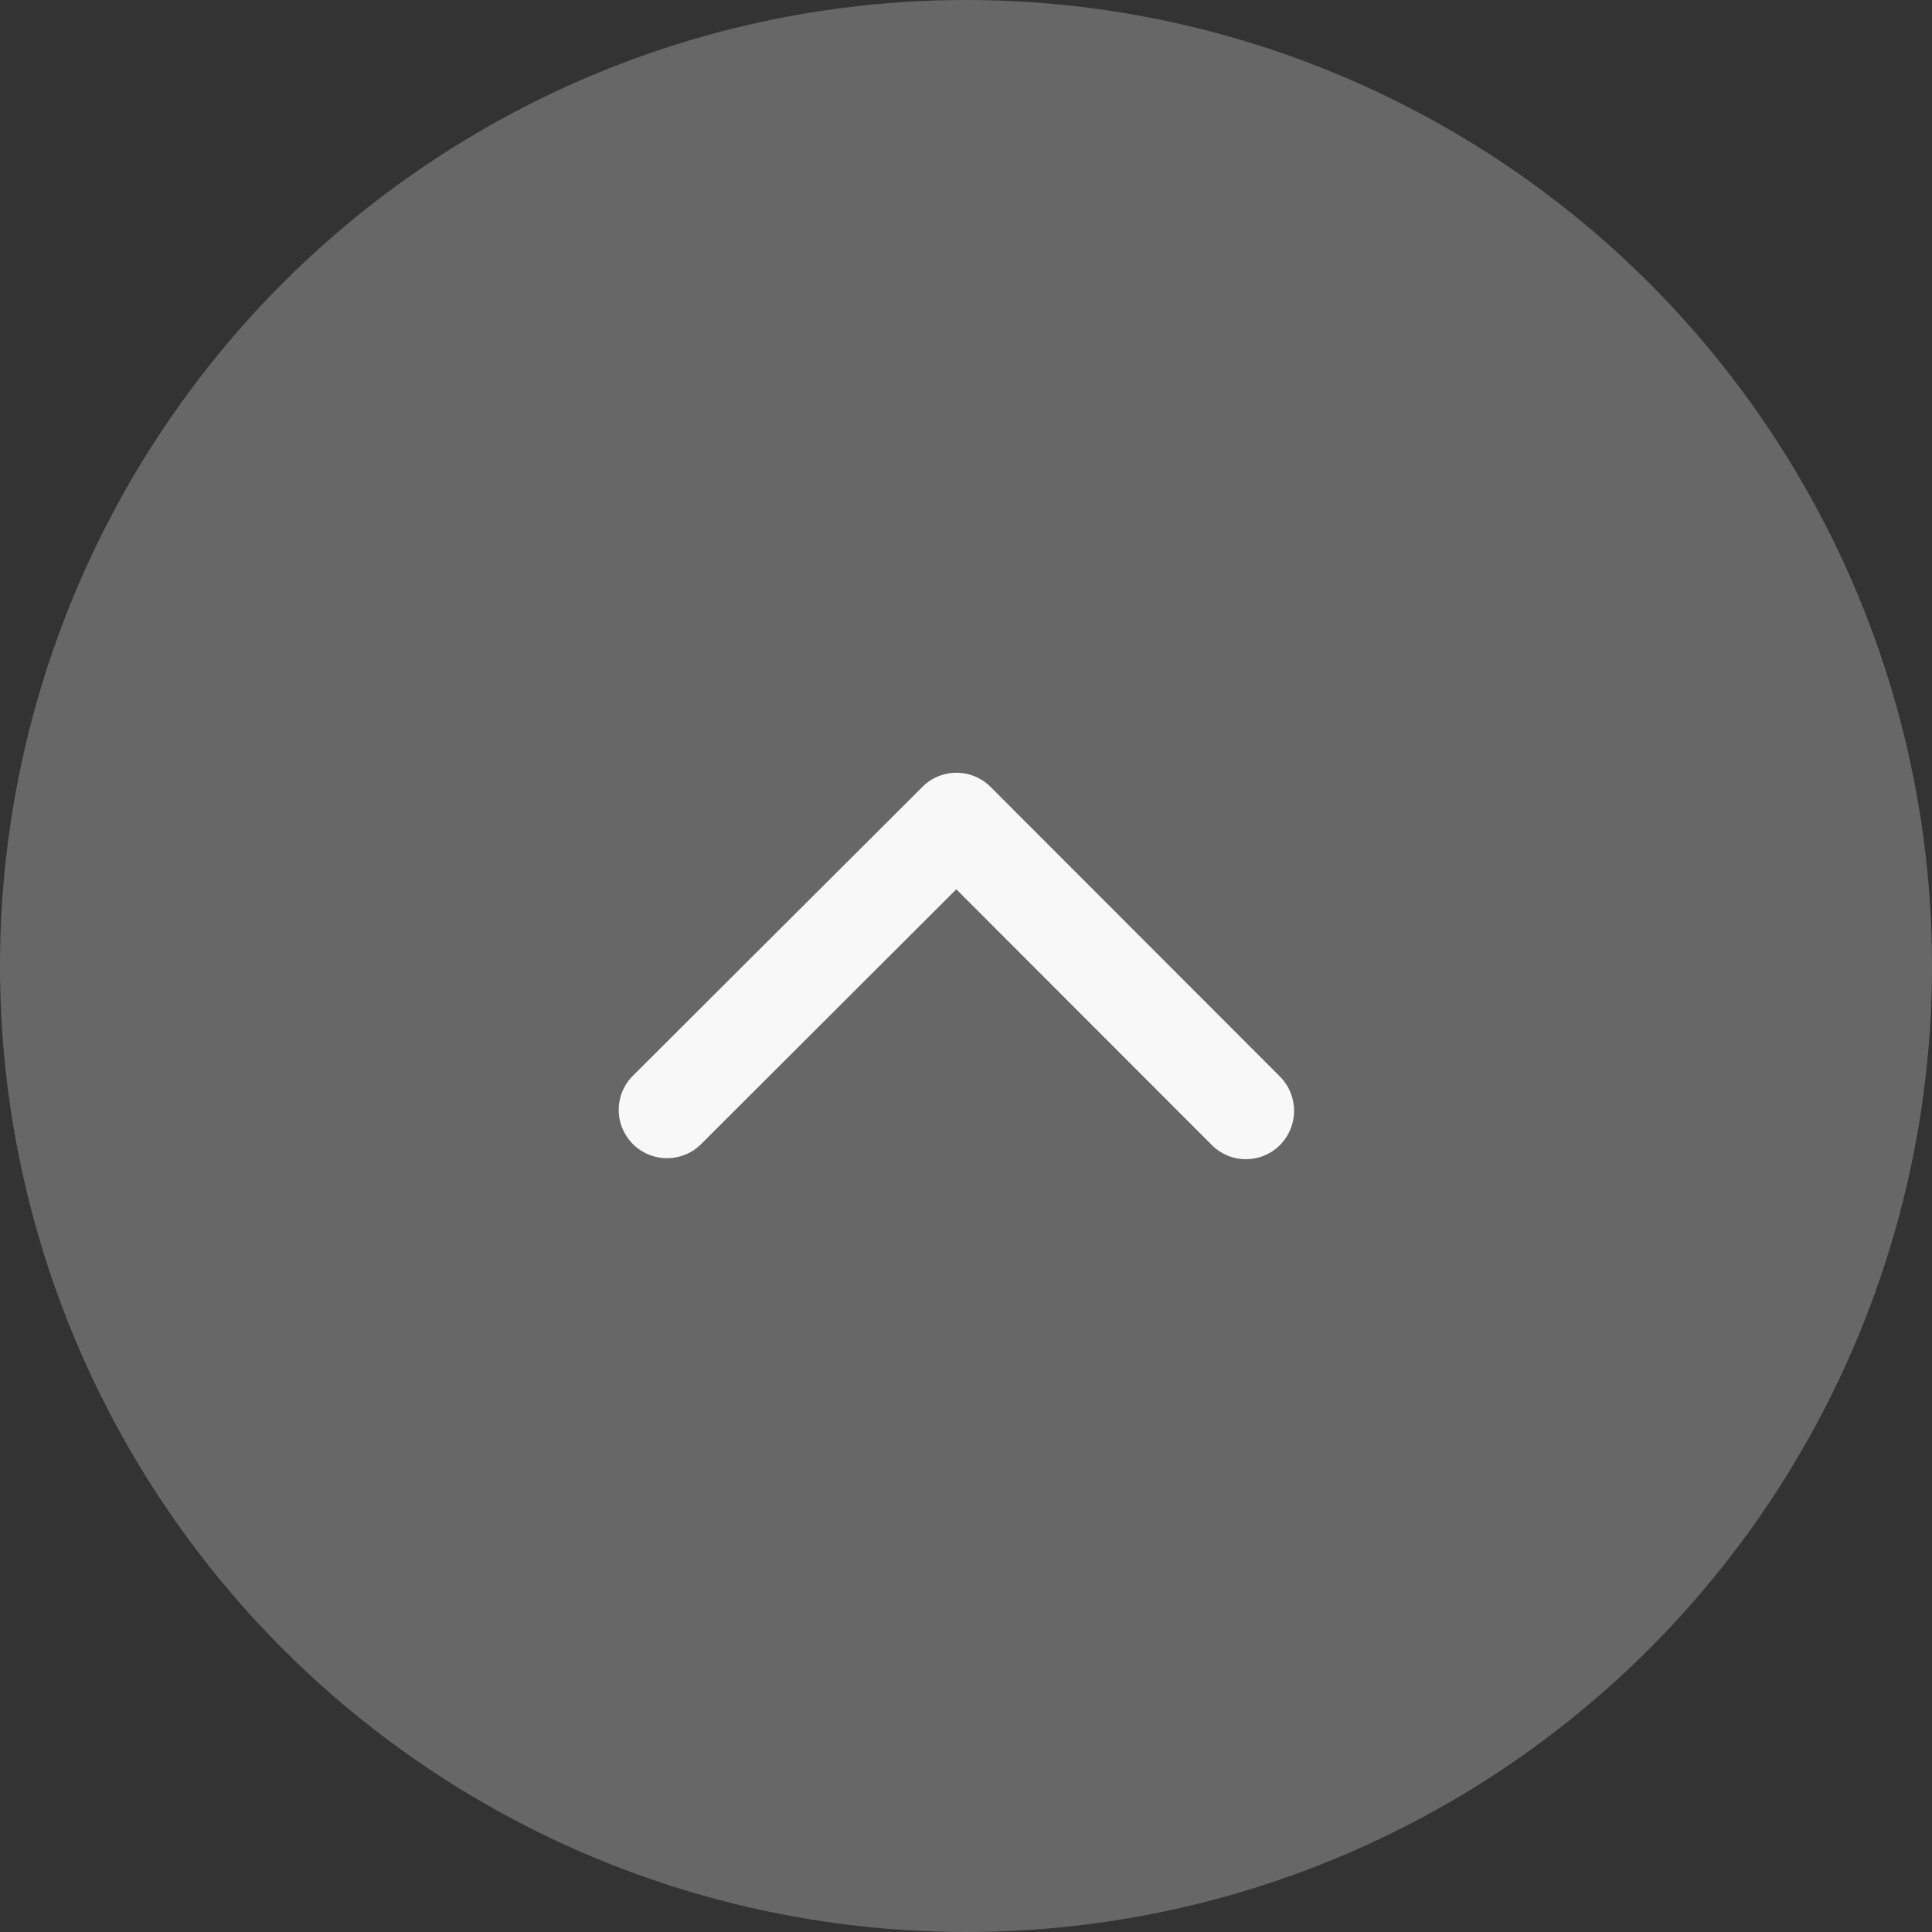
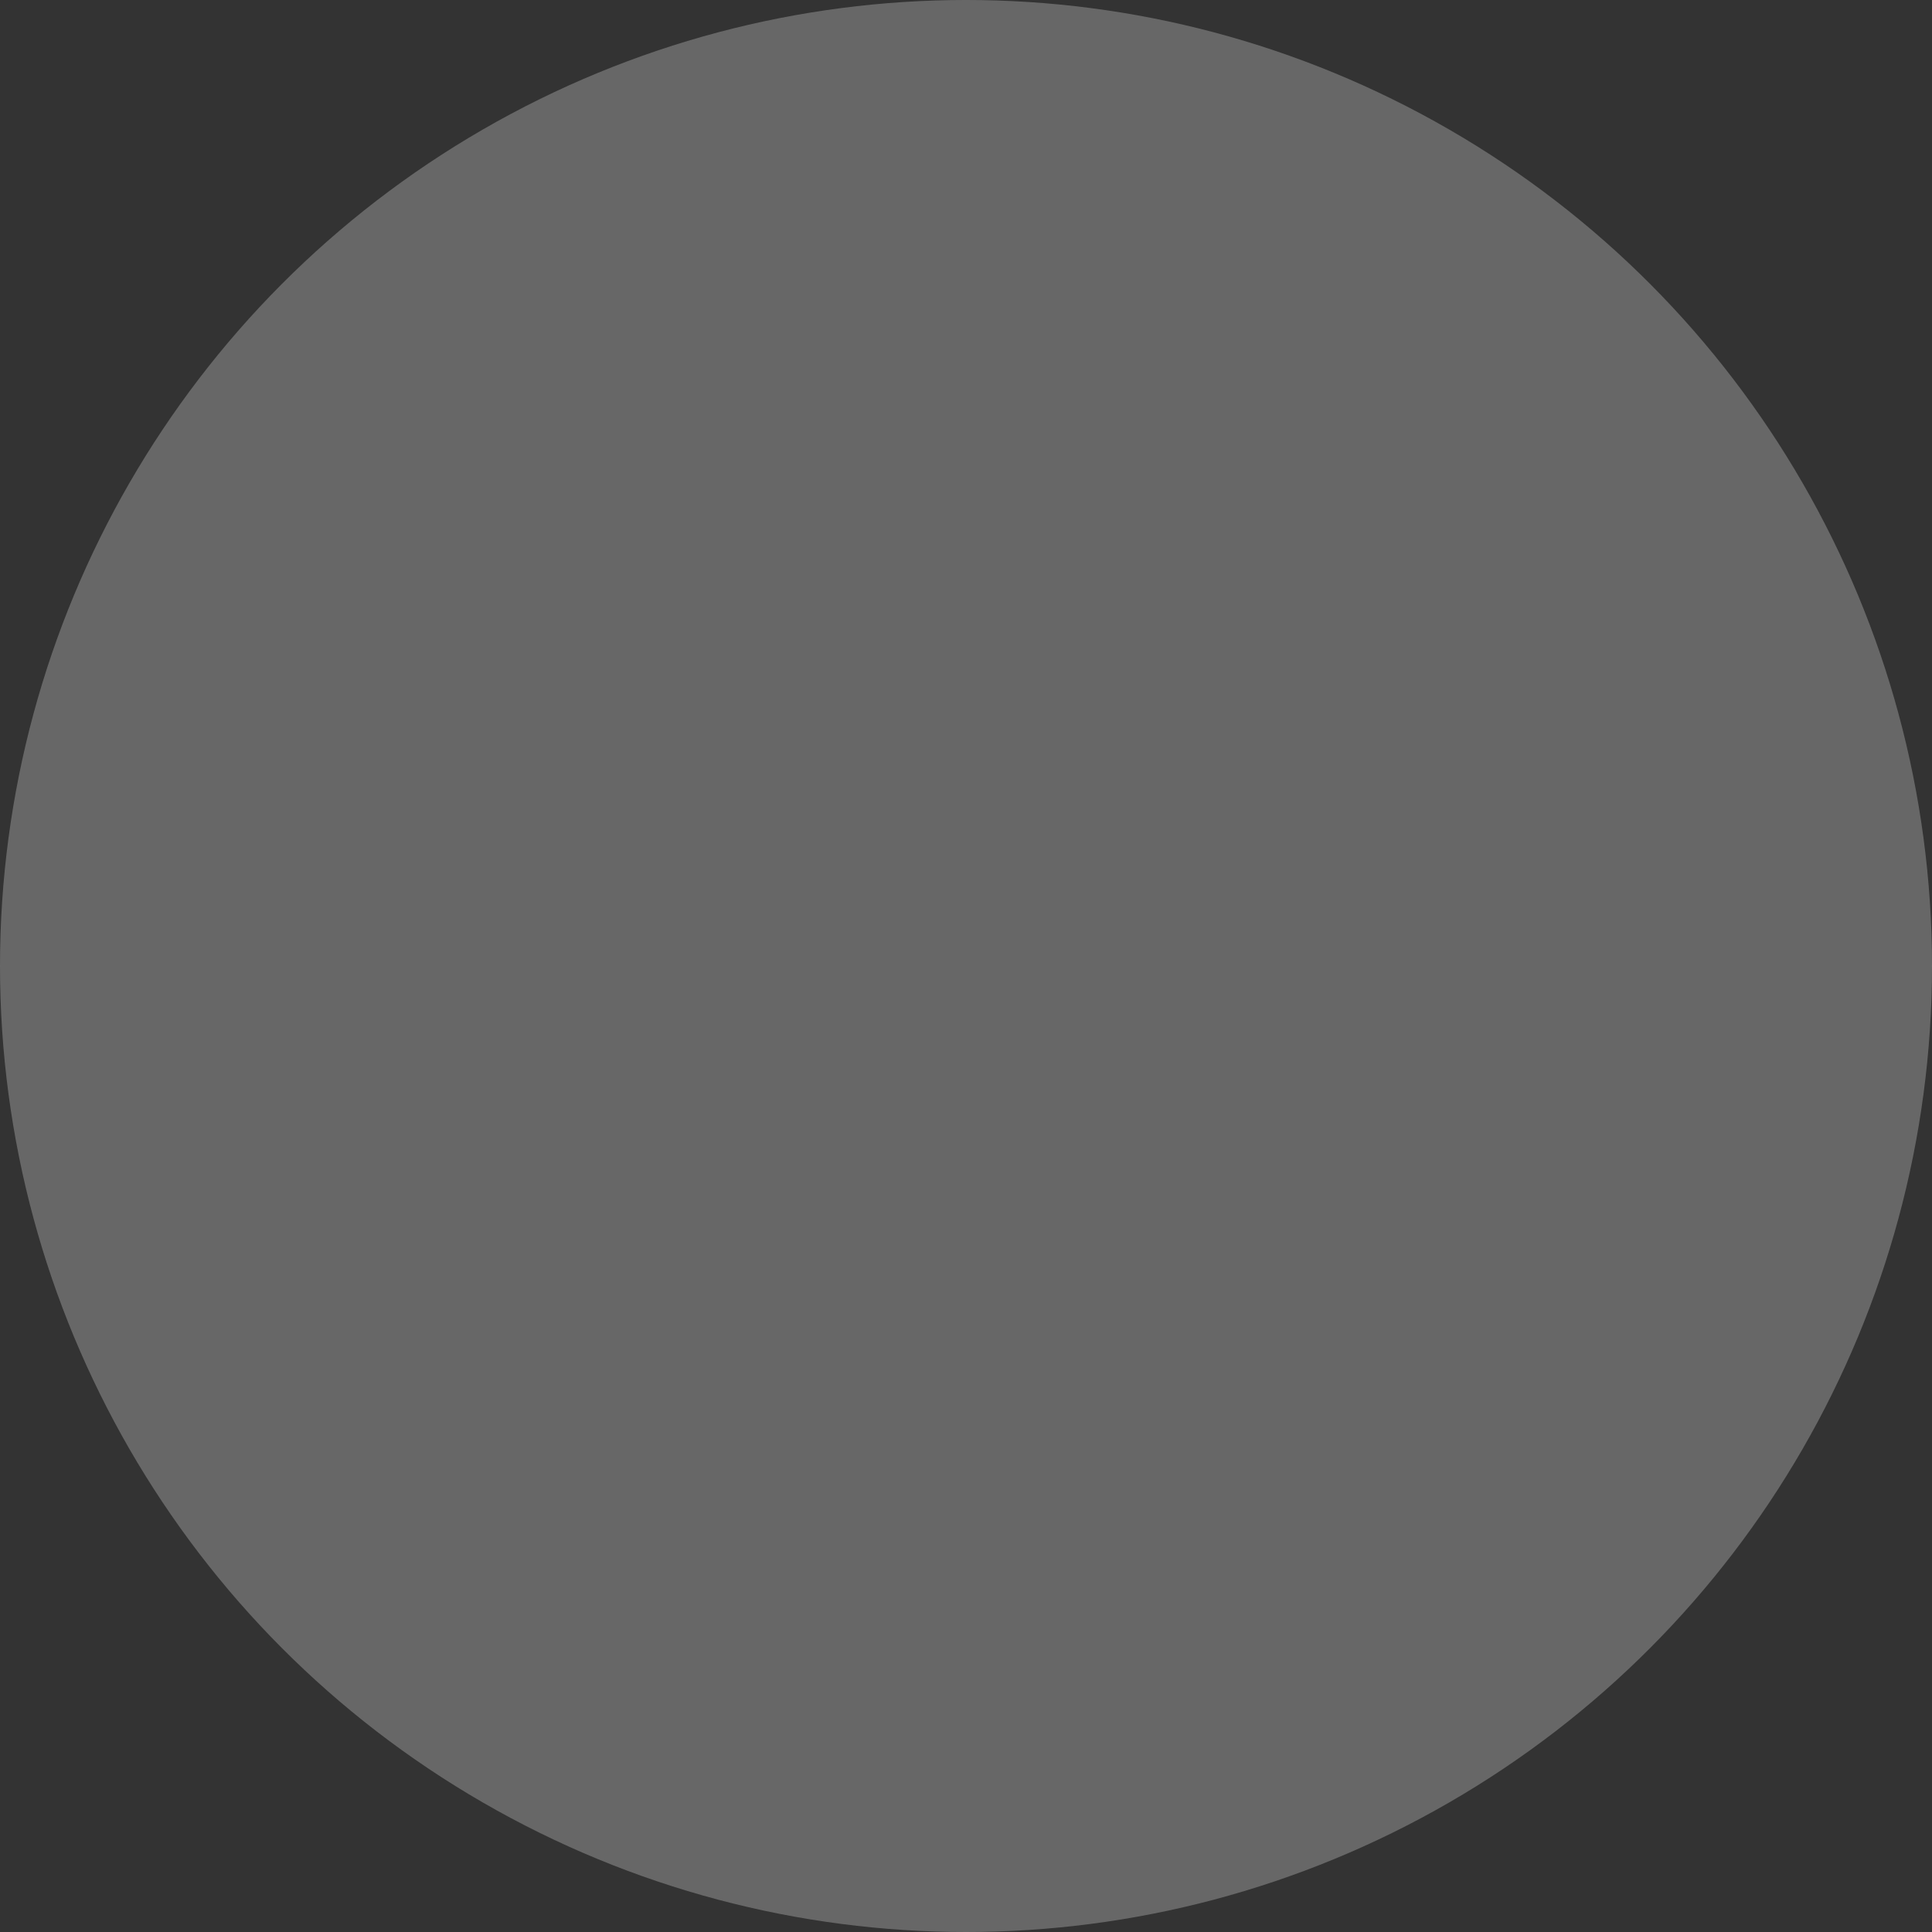
<svg xmlns="http://www.w3.org/2000/svg" width="50" height="50" viewBox="0 0 50 50">
  <rect x="0" y="0" width="50" height="50" fill="#333333" stroke="none" />
  <defs>
    <style>.a{fill:#6a6a6a;}.a,.b{opacity:0.95;}.b{fill:#fff;}</style>
  </defs>
  <g transform="translate(-1330 -11227)">
    <circle class="a" cx="25" cy="25" r="25" transform="translate(1330 11227)" />
-     <path class="b" d="M14.936,14.261l6.613,6.618a1.245,1.245,0,0,0,1.765,0,1.26,1.26,0,0,0,0-1.77l-7.493-7.5a1.248,1.248,0,0,0-1.724-.036L6.552,19.1a1.25,1.25,0,0,0,1.765,1.77Z" transform="translate(1339.813 11235.754)" />
  </g>
</svg>